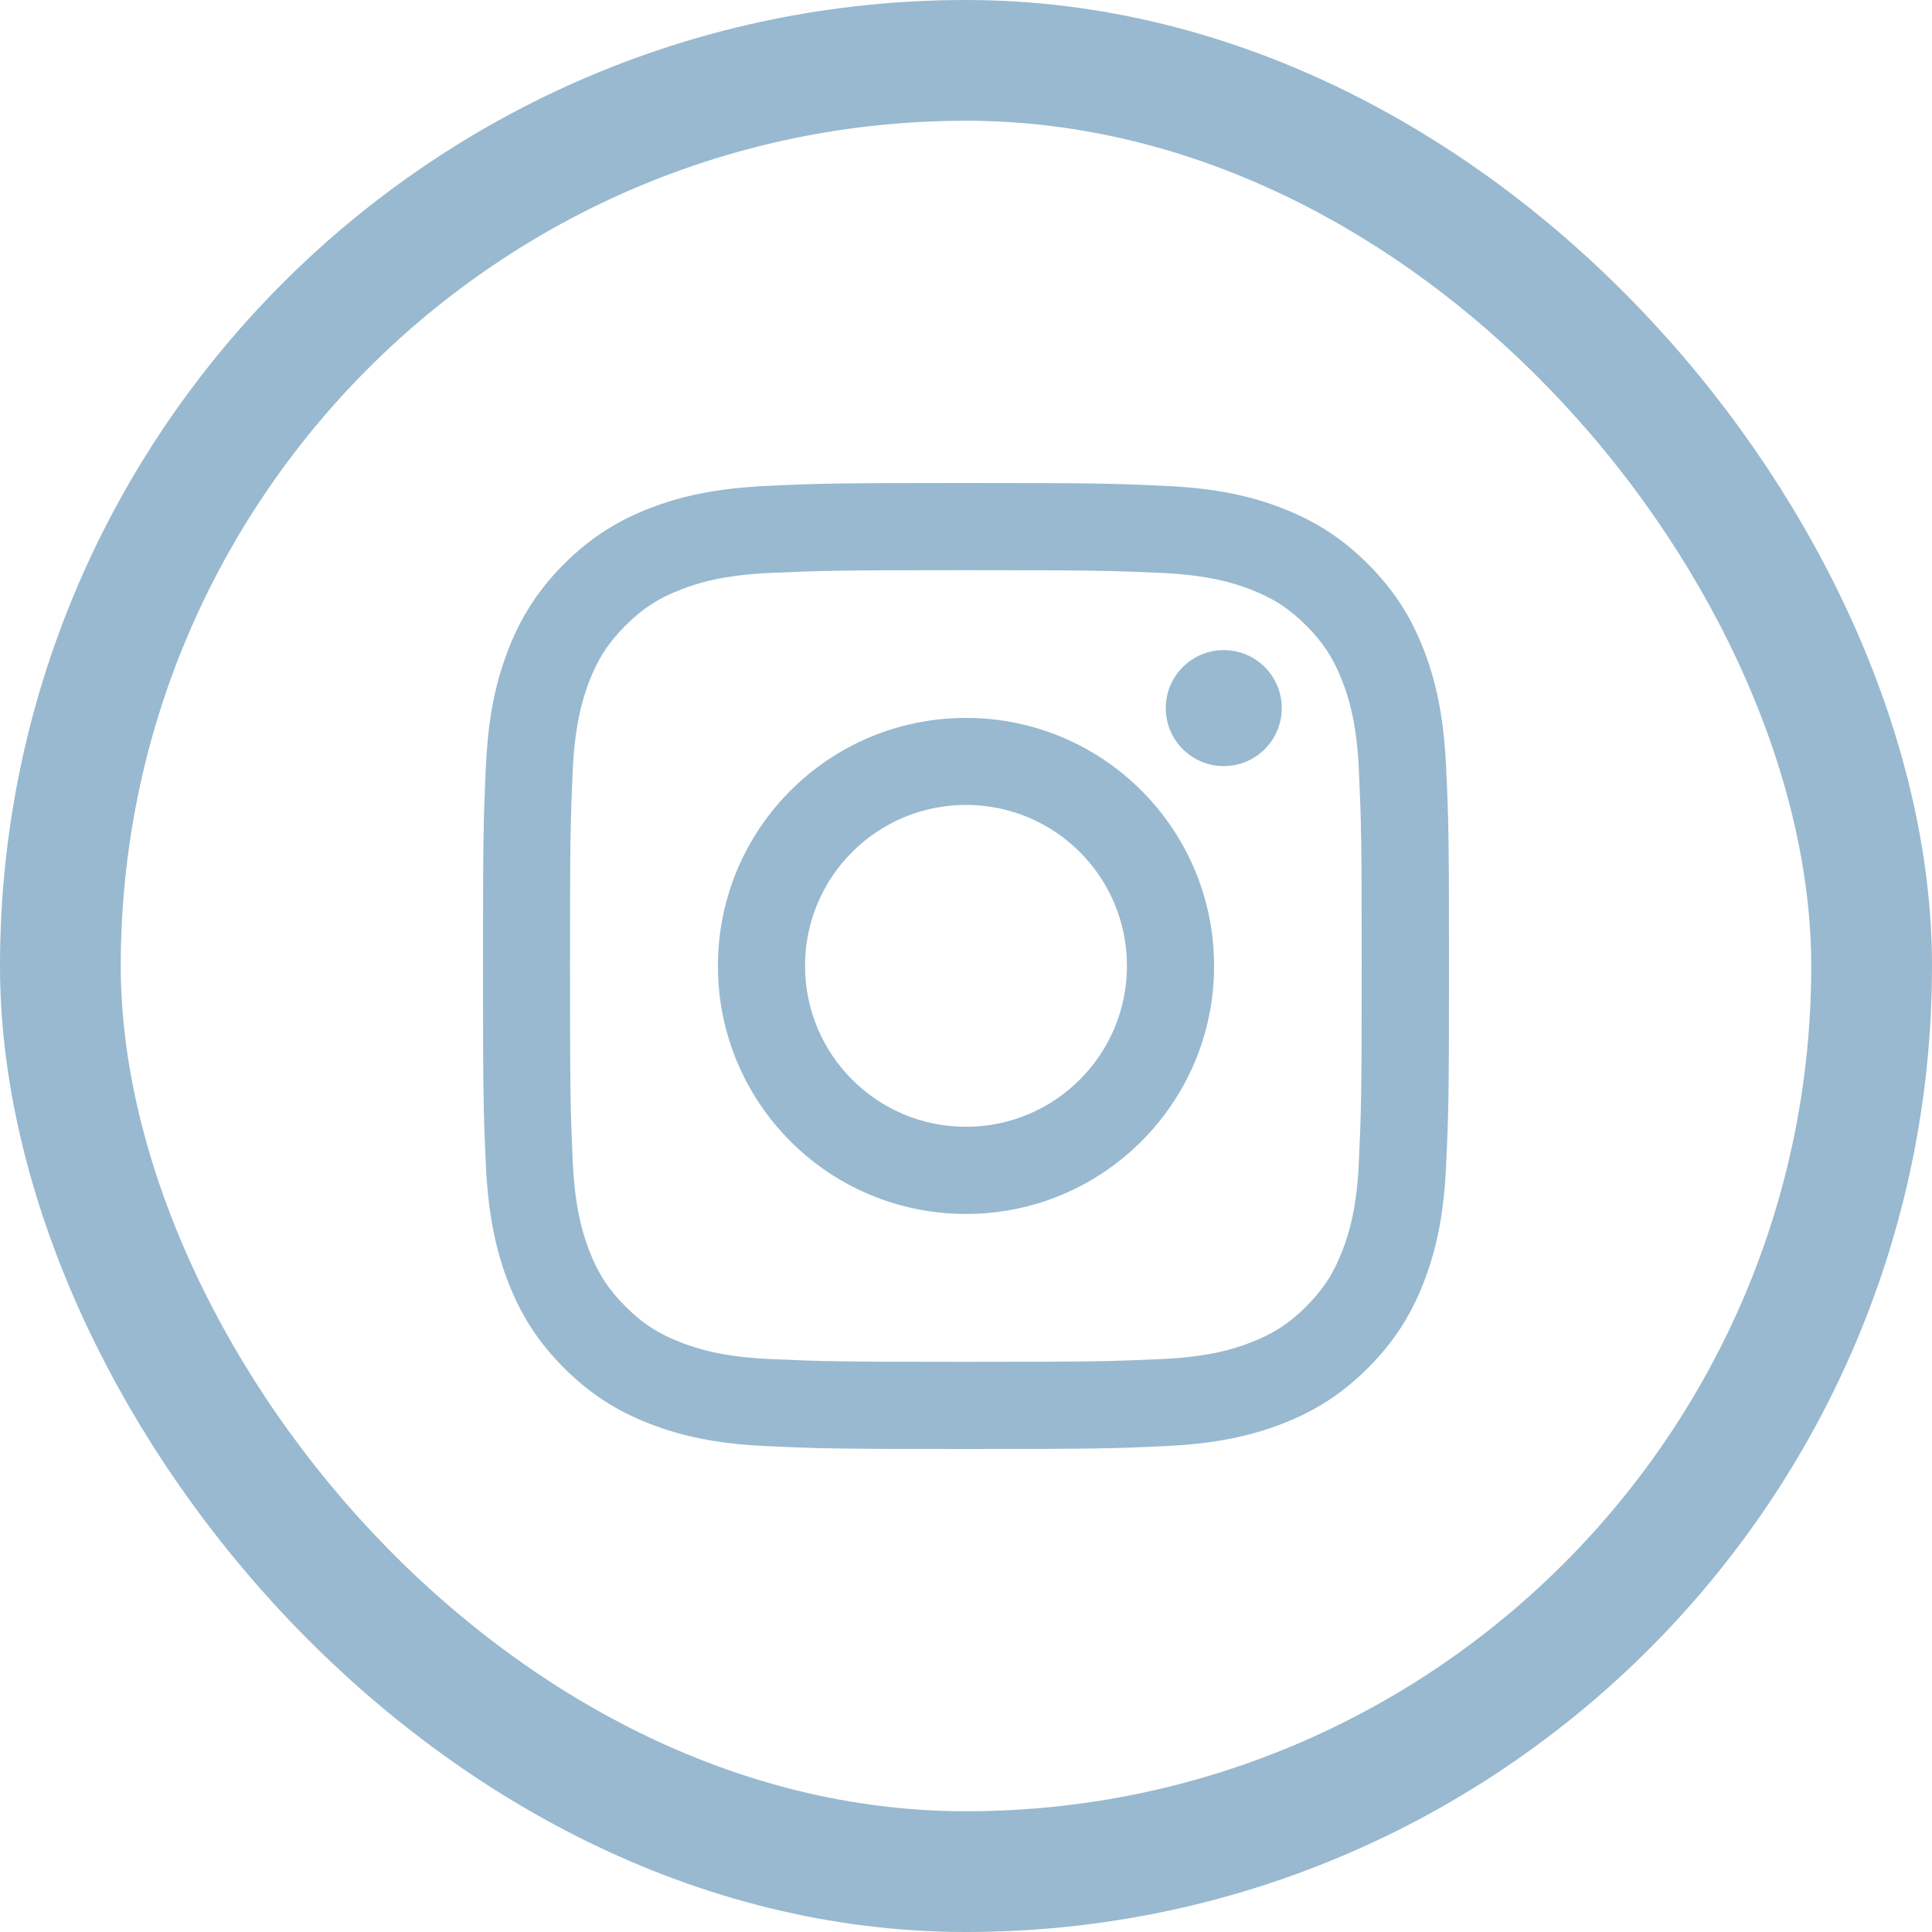
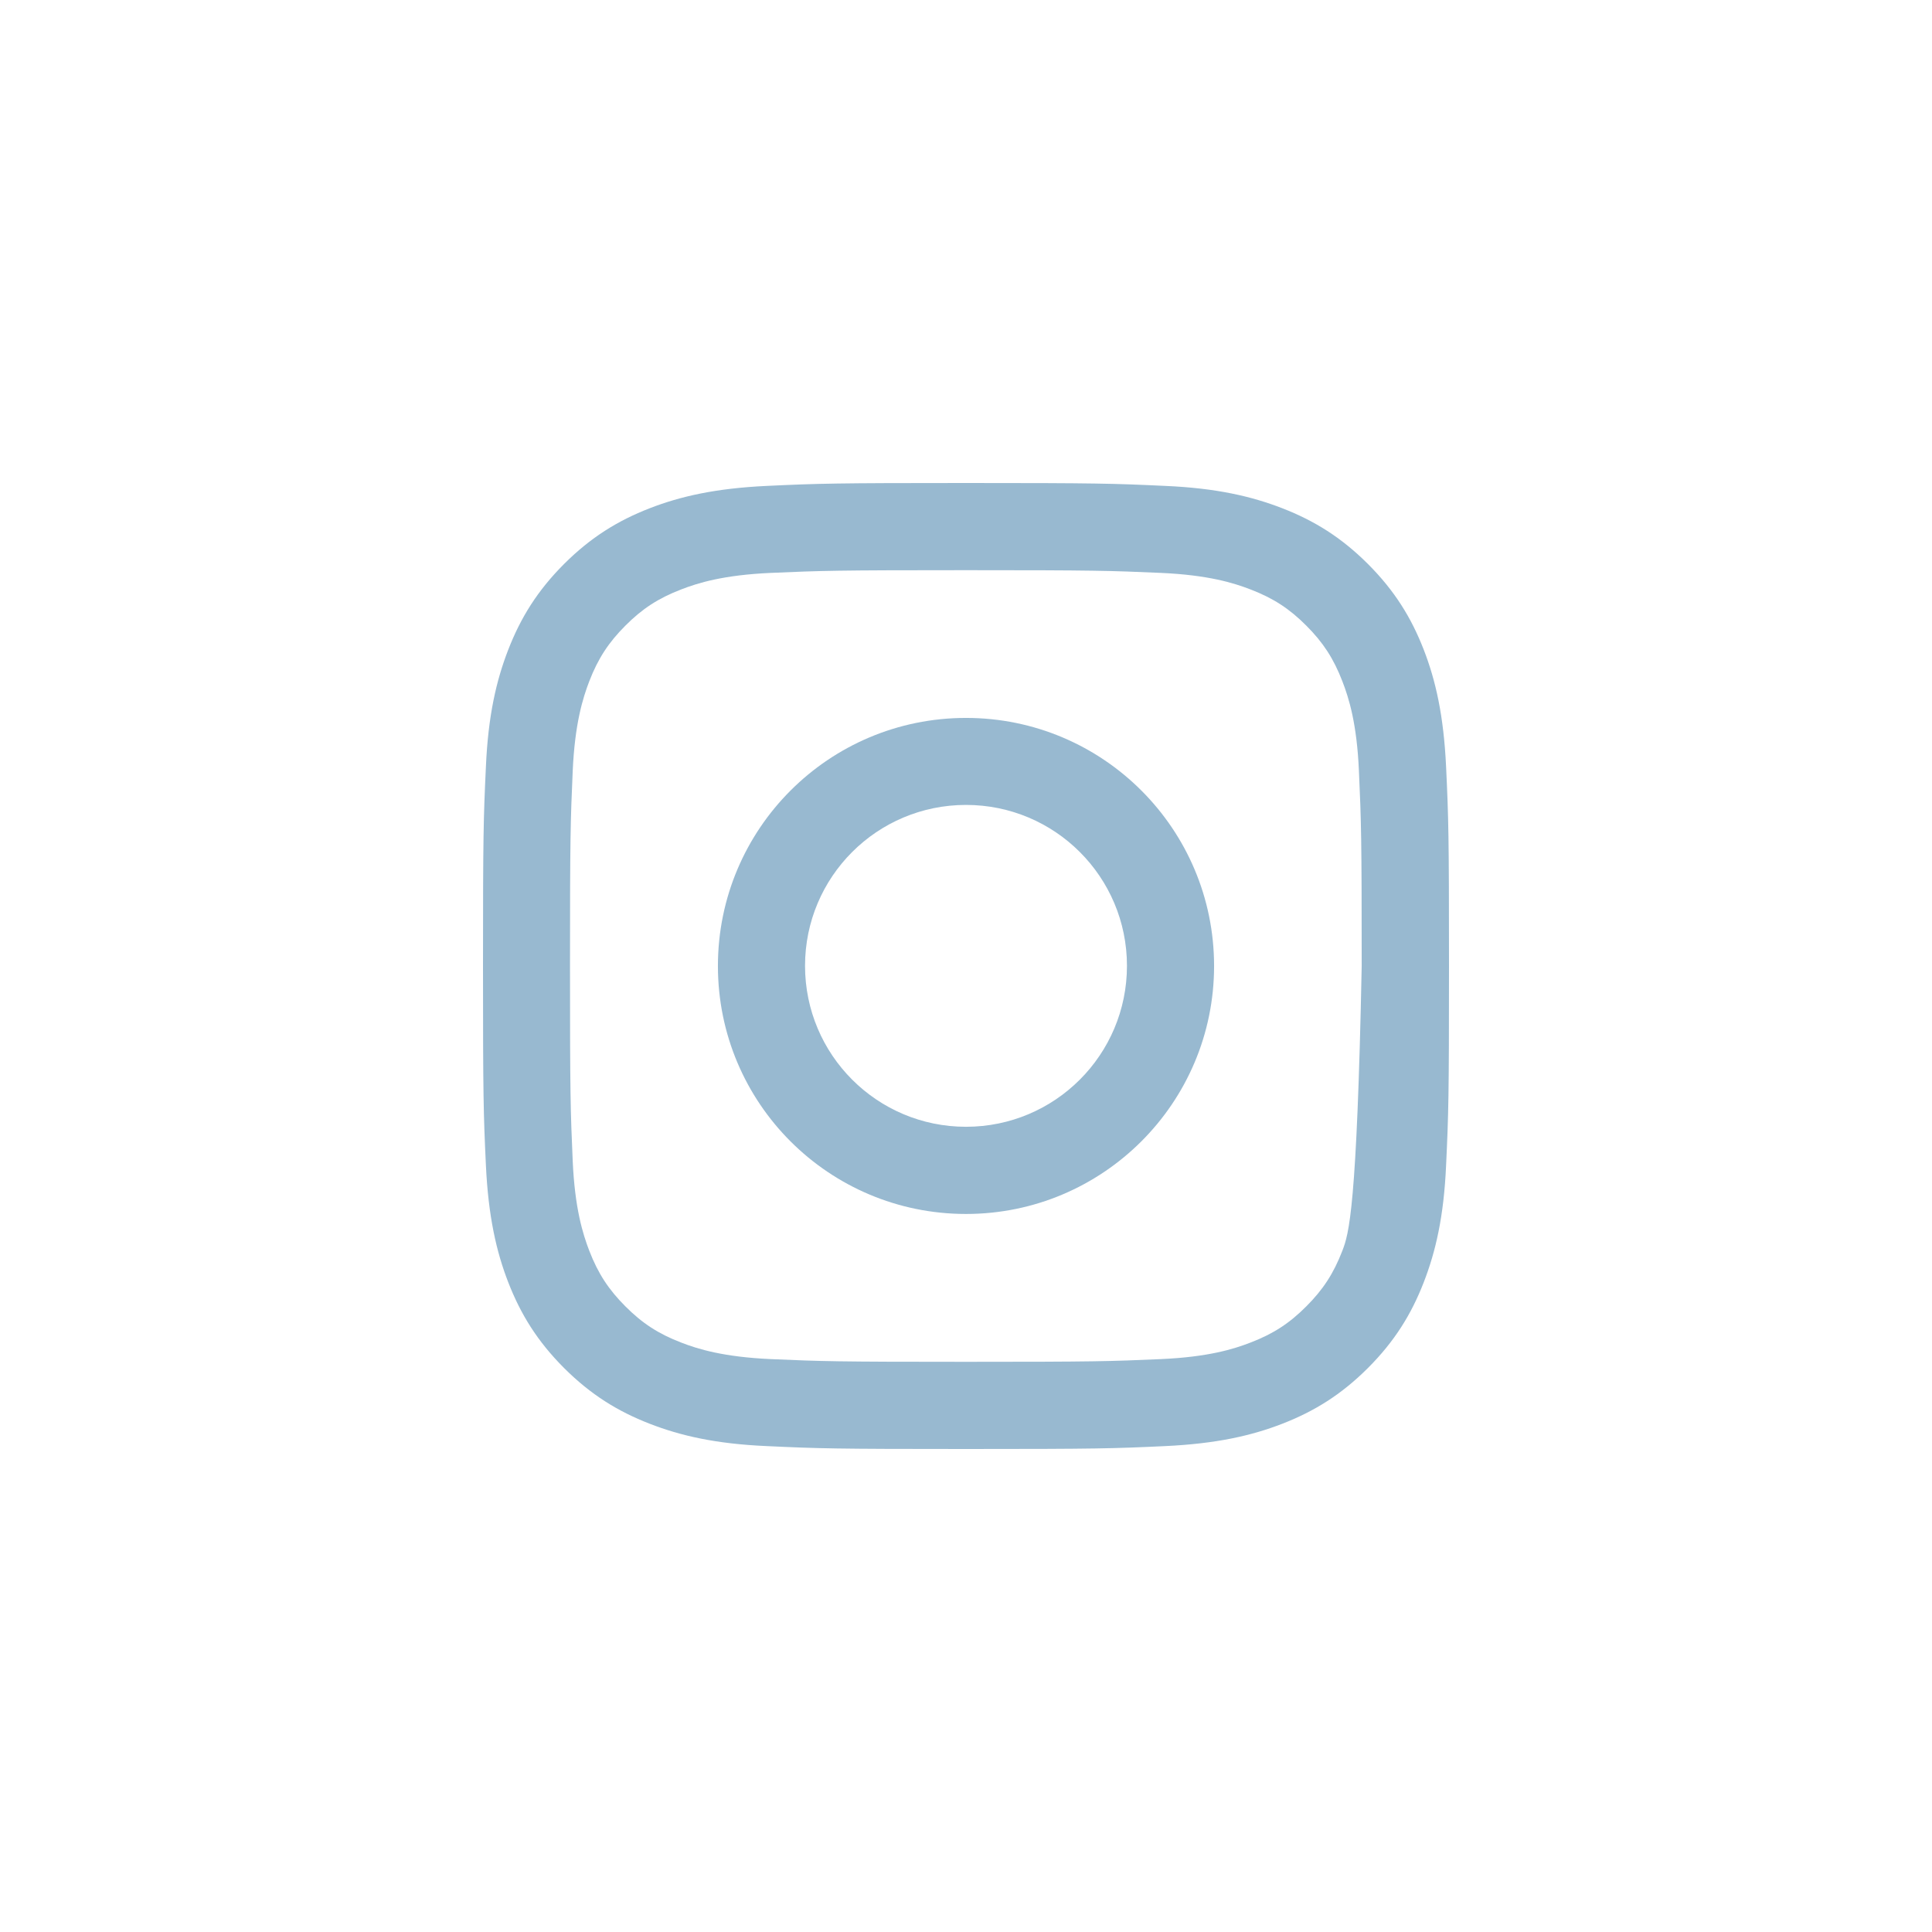
<svg xmlns="http://www.w3.org/2000/svg" width="32" height="32" viewBox="0 0 32 32" fill="none">
-   <rect x="1" y="1" width="30" height="30" rx="15" stroke="#98B9D0" stroke-width="2" />
-   <path d="M20.27 12.689C20.8 12.689 21.23 12.259 21.23 11.729C21.23 11.197 20.8 10.768 20.27 10.768C19.738 10.768 19.309 11.197 19.309 11.729C19.309 12.259 19.738 12.689 20.27 12.689Z" fill="#98B9D0" />
  <path d="M16 20.107C18.268 20.107 20.109 18.268 20.109 16C20.109 13.732 18.271 11.891 16 11.891C13.729 11.891 11.891 13.729 11.891 16C11.891 18.271 13.729 20.107 16 20.107ZM16 13.332C17.473 13.332 18.666 14.524 18.666 15.997C18.666 17.47 17.473 18.663 16 18.663C14.527 18.663 13.334 17.47 13.334 15.997C13.334 14.524 14.527 13.332 16 13.332Z" fill="#98B9D0" />
-   <path d="M8.419 21.241C8.624 21.767 8.897 22.212 9.342 22.658C9.788 23.103 10.233 23.376 10.759 23.581C11.269 23.779 11.851 23.915 12.702 23.952C13.556 23.992 13.828 24 16 24C18.172 24 18.444 23.992 19.298 23.952C20.149 23.912 20.731 23.779 21.241 23.581C21.767 23.376 22.212 23.103 22.658 22.658C23.103 22.212 23.376 21.767 23.581 21.241C23.779 20.731 23.915 20.149 23.952 19.298C23.992 18.444 24 18.172 24 16C24 13.828 23.992 13.556 23.952 12.702C23.912 11.851 23.779 11.269 23.581 10.759C23.376 10.233 23.103 9.788 22.658 9.342C22.212 8.897 21.767 8.624 21.241 8.419C20.731 8.221 20.149 8.085 19.298 8.048C18.444 8.008 18.172 8 16 8C13.828 8 13.556 8.008 12.702 8.048C11.851 8.088 11.269 8.221 10.759 8.419C10.233 8.624 9.788 8.897 9.342 9.342C8.897 9.788 8.624 10.233 8.419 10.759C8.221 11.269 8.085 11.851 8.048 12.702C8.008 13.556 8 13.828 8 16C8 18.172 8.008 18.444 8.048 19.298C8.088 20.149 8.221 20.731 8.419 21.241ZM9.486 12.768C9.521 11.989 9.652 11.565 9.761 11.282C9.905 10.909 10.079 10.642 10.359 10.362C10.639 10.081 10.906 9.908 11.28 9.764C11.562 9.654 11.984 9.524 12.766 9.489C13.609 9.452 13.863 9.444 15.997 9.444C18.132 9.444 18.386 9.452 19.229 9.489C20.008 9.524 20.432 9.654 20.715 9.764C21.089 9.908 21.356 10.081 21.636 10.362C21.916 10.642 22.089 10.909 22.233 11.282C22.343 11.565 22.474 11.987 22.508 12.768C22.546 13.612 22.554 13.865 22.554 16C22.554 18.135 22.546 18.388 22.508 19.232C22.474 20.011 22.343 20.435 22.233 20.718C22.089 21.091 21.916 21.358 21.636 21.638C21.356 21.919 21.089 22.092 20.715 22.236C20.432 22.346 20.011 22.476 19.229 22.511C18.386 22.548 18.132 22.556 15.997 22.556C13.863 22.556 13.609 22.548 12.766 22.511C11.987 22.476 11.562 22.346 11.28 22.236C10.906 22.092 10.639 21.919 10.359 21.638C10.079 21.358 9.905 21.091 9.761 20.718C9.652 20.435 9.521 20.013 9.486 19.232C9.449 18.388 9.441 18.135 9.441 16C9.441 13.865 9.449 13.612 9.486 12.768Z" fill="#98B9D0" />
+   <path d="M8.419 21.241C8.624 21.767 8.897 22.212 9.342 22.658C9.788 23.103 10.233 23.376 10.759 23.581C11.269 23.779 11.851 23.915 12.702 23.952C13.556 23.992 13.828 24 16 24C18.172 24 18.444 23.992 19.298 23.952C20.149 23.912 20.731 23.779 21.241 23.581C21.767 23.376 22.212 23.103 22.658 22.658C23.103 22.212 23.376 21.767 23.581 21.241C23.779 20.731 23.915 20.149 23.952 19.298C23.992 18.444 24 18.172 24 16C24 13.828 23.992 13.556 23.952 12.702C23.912 11.851 23.779 11.269 23.581 10.759C23.376 10.233 23.103 9.788 22.658 9.342C22.212 8.897 21.767 8.624 21.241 8.419C20.731 8.221 20.149 8.085 19.298 8.048C18.444 8.008 18.172 8 16 8C13.828 8 13.556 8.008 12.702 8.048C11.851 8.088 11.269 8.221 10.759 8.419C10.233 8.624 9.788 8.897 9.342 9.342C8.897 9.788 8.624 10.233 8.419 10.759C8.221 11.269 8.085 11.851 8.048 12.702C8.008 13.556 8 13.828 8 16C8 18.172 8.008 18.444 8.048 19.298C8.088 20.149 8.221 20.731 8.419 21.241ZM9.486 12.768C9.521 11.989 9.652 11.565 9.761 11.282C9.905 10.909 10.079 10.642 10.359 10.362C10.639 10.081 10.906 9.908 11.28 9.764C11.562 9.654 11.984 9.524 12.766 9.489C13.609 9.452 13.863 9.444 15.997 9.444C18.132 9.444 18.386 9.452 19.229 9.489C20.008 9.524 20.432 9.654 20.715 9.764C21.089 9.908 21.356 10.081 21.636 10.362C21.916 10.642 22.089 10.909 22.233 11.282C22.343 11.565 22.474 11.987 22.508 12.768C22.546 13.612 22.554 13.865 22.554 16C22.474 20.011 22.343 20.435 22.233 20.718C22.089 21.091 21.916 21.358 21.636 21.638C21.356 21.919 21.089 22.092 20.715 22.236C20.432 22.346 20.011 22.476 19.229 22.511C18.386 22.548 18.132 22.556 15.997 22.556C13.863 22.556 13.609 22.548 12.766 22.511C11.987 22.476 11.562 22.346 11.28 22.236C10.906 22.092 10.639 21.919 10.359 21.638C10.079 21.358 9.905 21.091 9.761 20.718C9.652 20.435 9.521 20.013 9.486 19.232C9.449 18.388 9.441 18.135 9.441 16C9.441 13.865 9.449 13.612 9.486 12.768Z" fill="#98B9D0" />
</svg>